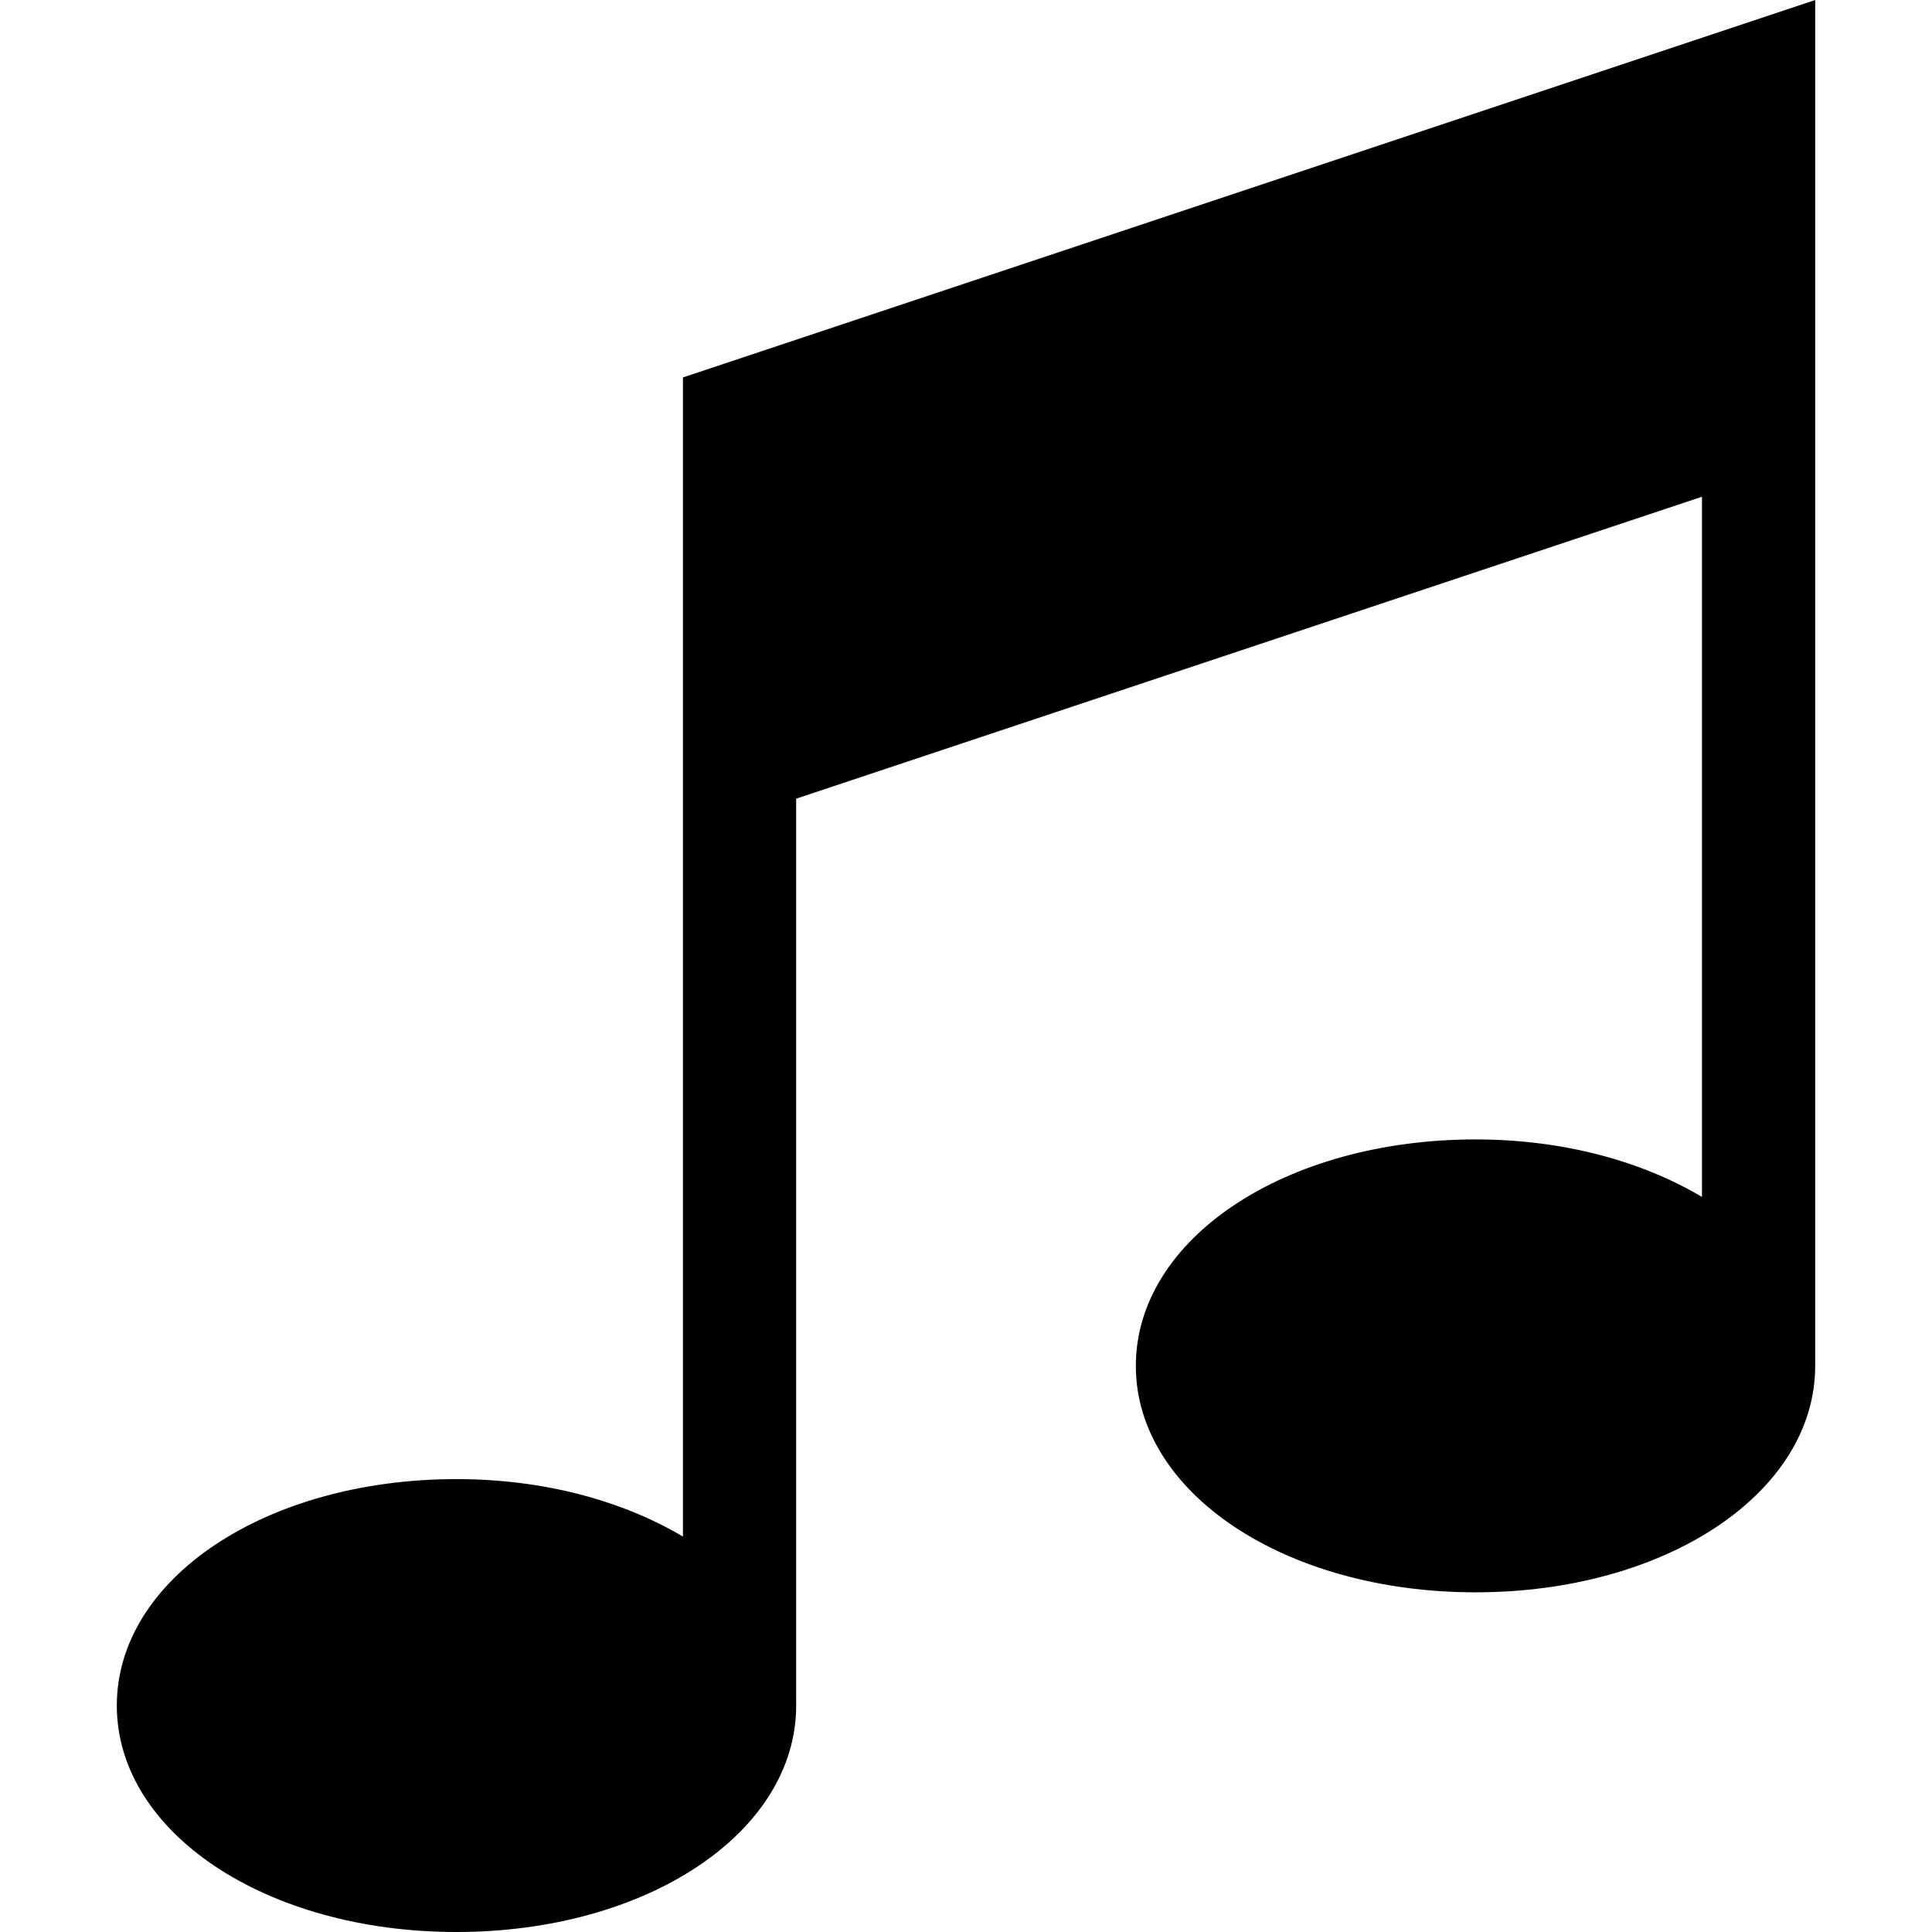
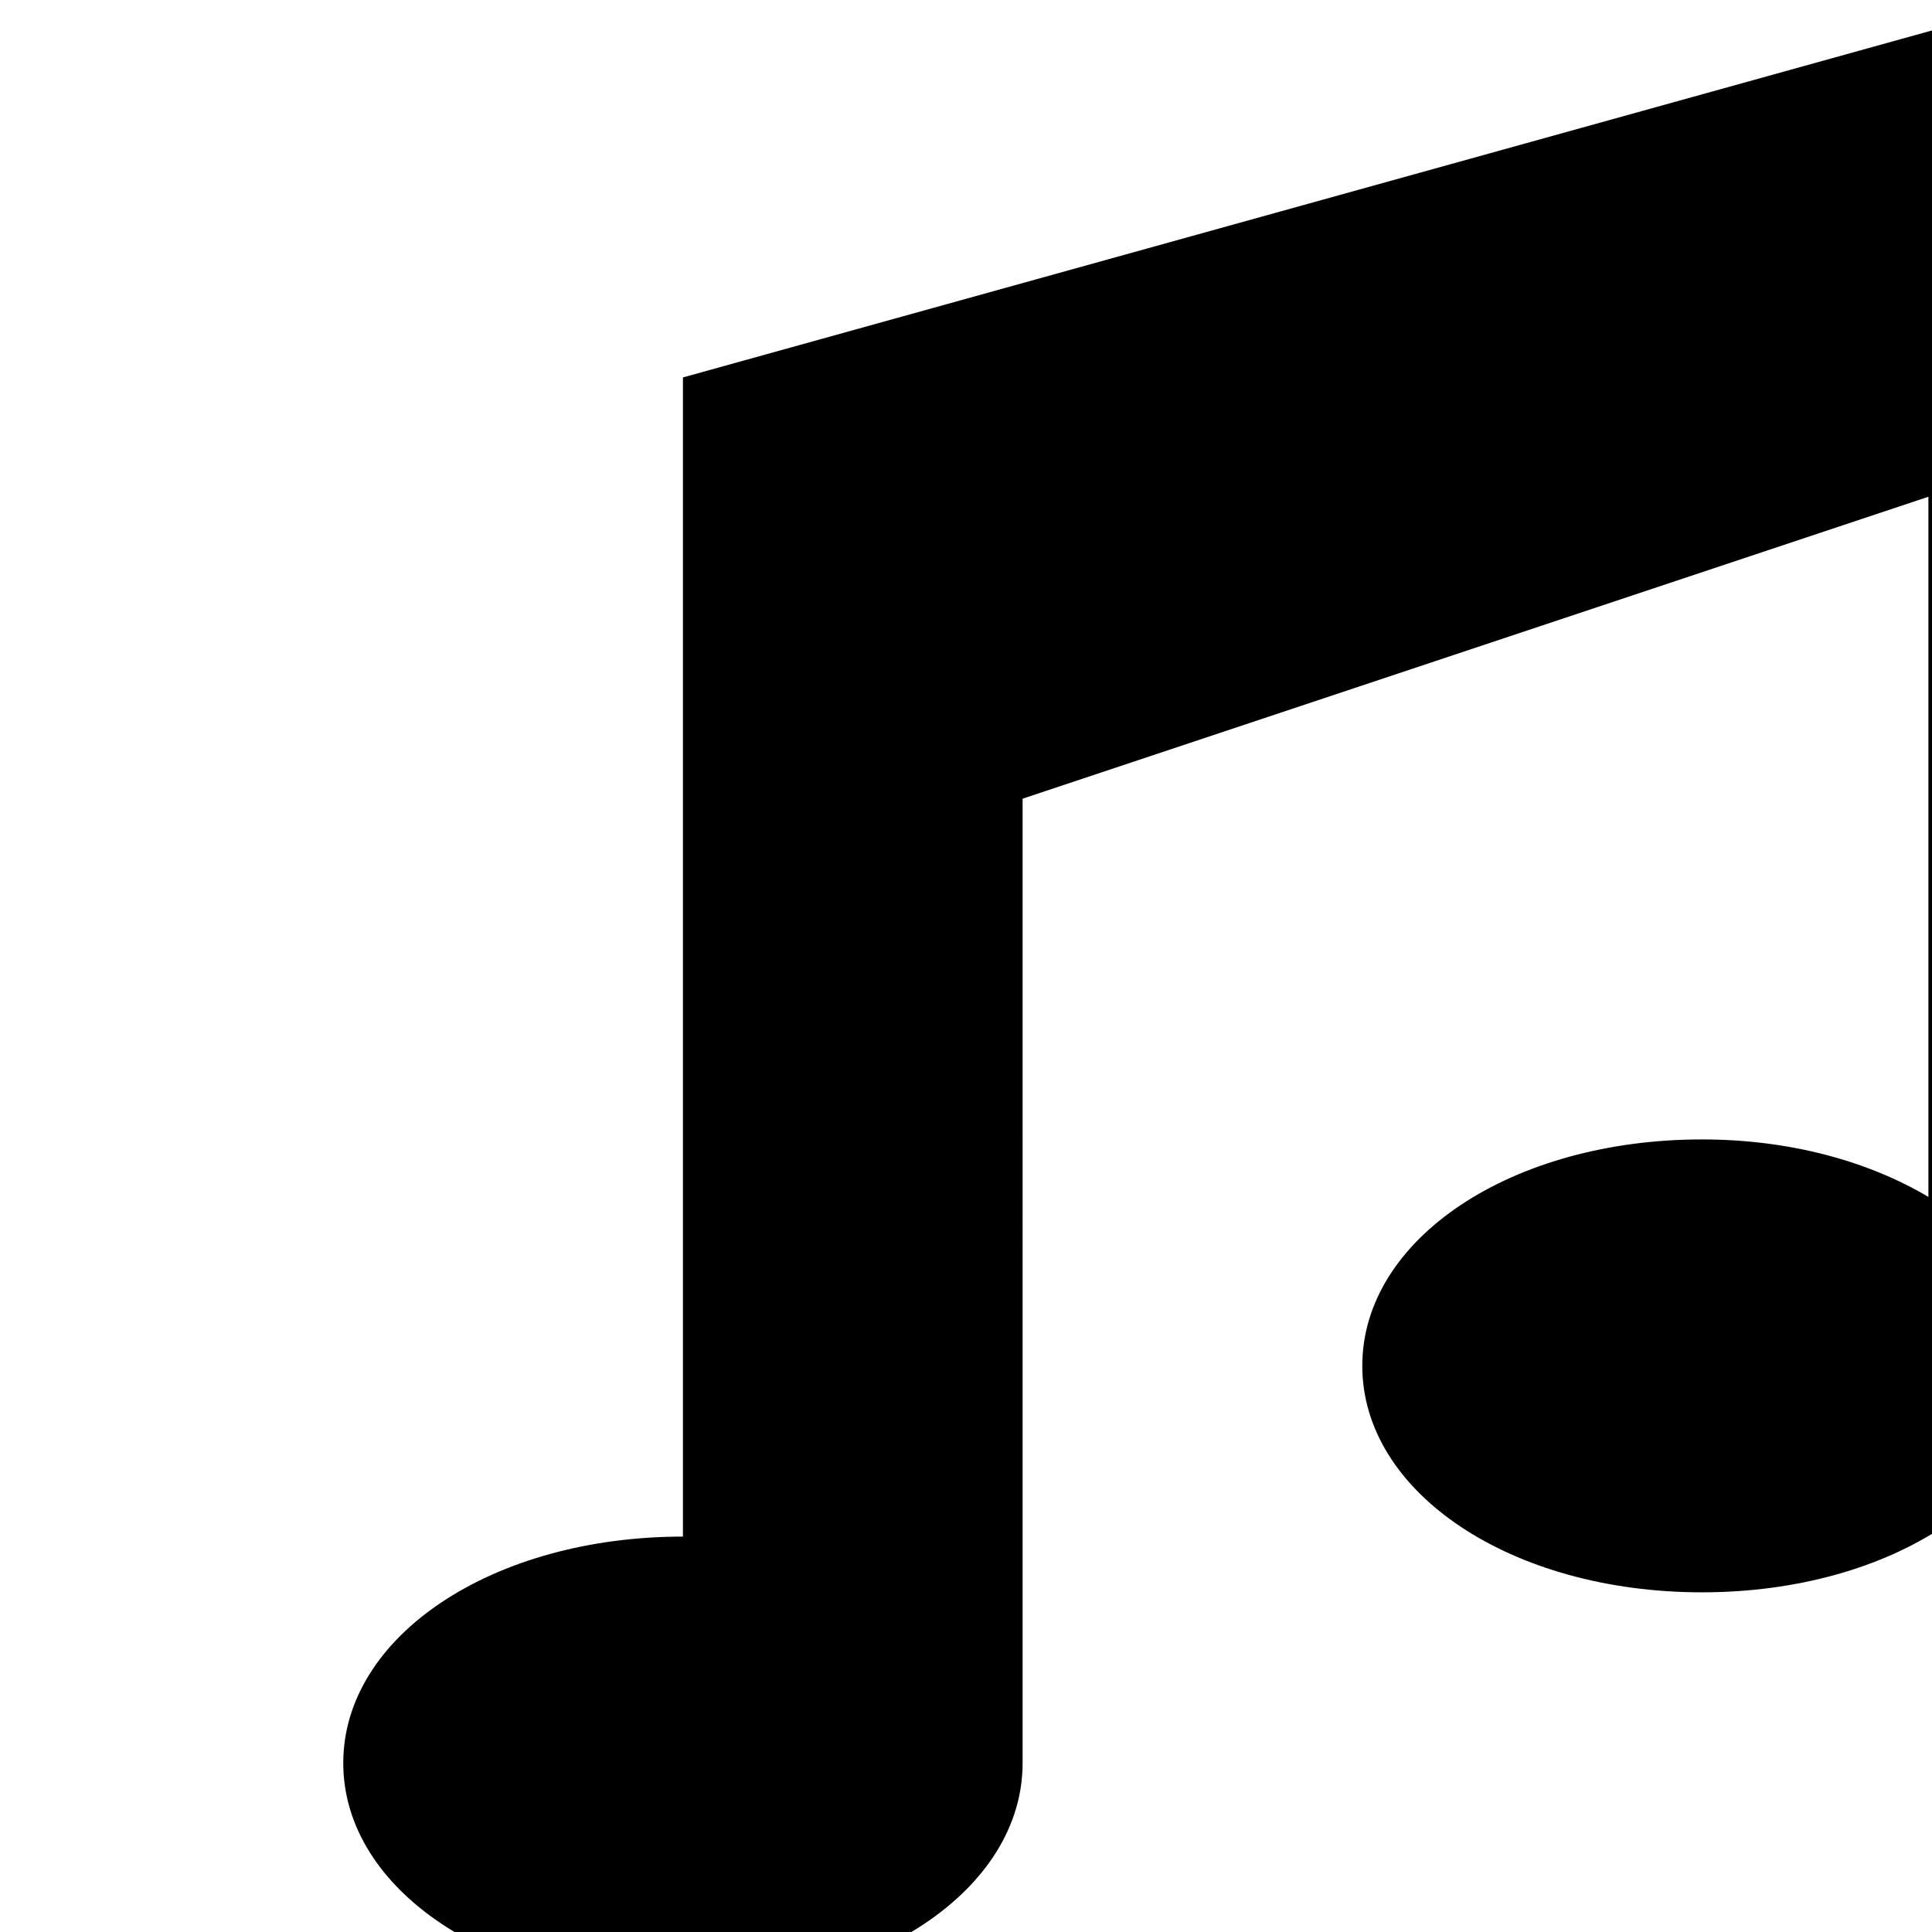
<svg xmlns="http://www.w3.org/2000/svg" version="1.1" id="Capa_1" x="0px" y="0px" viewBox="0 0 512 512" style="enable-background:new 0 0 512 512;" xml:space="preserve">
  <g>
    <g>
-       <path d="M180.986,100.024v307.19c-15.843-9.41-36.641-15.236-60.011-15.236c-50.473,0-90.017,26.358-90.017,60.011    c0,33.653,39.543,60.011,90.017,60.011c50.474,0,90.017-26.358,90.017-60.011V211.66l240.045-80.014v185.55    c-15.843-9.41-36.641-15.236-60.011-15.236c-50.473,0-90.017,26.358-90.017,60.011c0,33.653,39.543,60.011,90.017,60.011    s90.017-26.358,90.017-60.011V0L180.986,100.024z" />
+       <path d="M180.986,100.024v307.19c-50.473,0-90.017,26.358-90.017,60.011    c0,33.653,39.543,60.011,90.017,60.011c50.474,0,90.017-26.358,90.017-60.011V211.66l240.045-80.014v185.55    c-15.843-9.41-36.641-15.236-60.011-15.236c-50.473,0-90.017,26.358-90.017,60.011c0,33.653,39.543,60.011,90.017,60.011    s90.017-26.358,90.017-60.011V0L180.986,100.024z" />
    </g>
  </g>
  <g>
</g>
  <g>
</g>
  <g>
</g>
  <g>
</g>
  <g>
</g>
  <g>
</g>
  <g>
</g>
  <g>
</g>
  <g>
</g>
  <g>
</g>
  <g>
</g>
  <g>
</g>
  <g>
</g>
  <g>
</g>
  <g>
</g>
</svg>